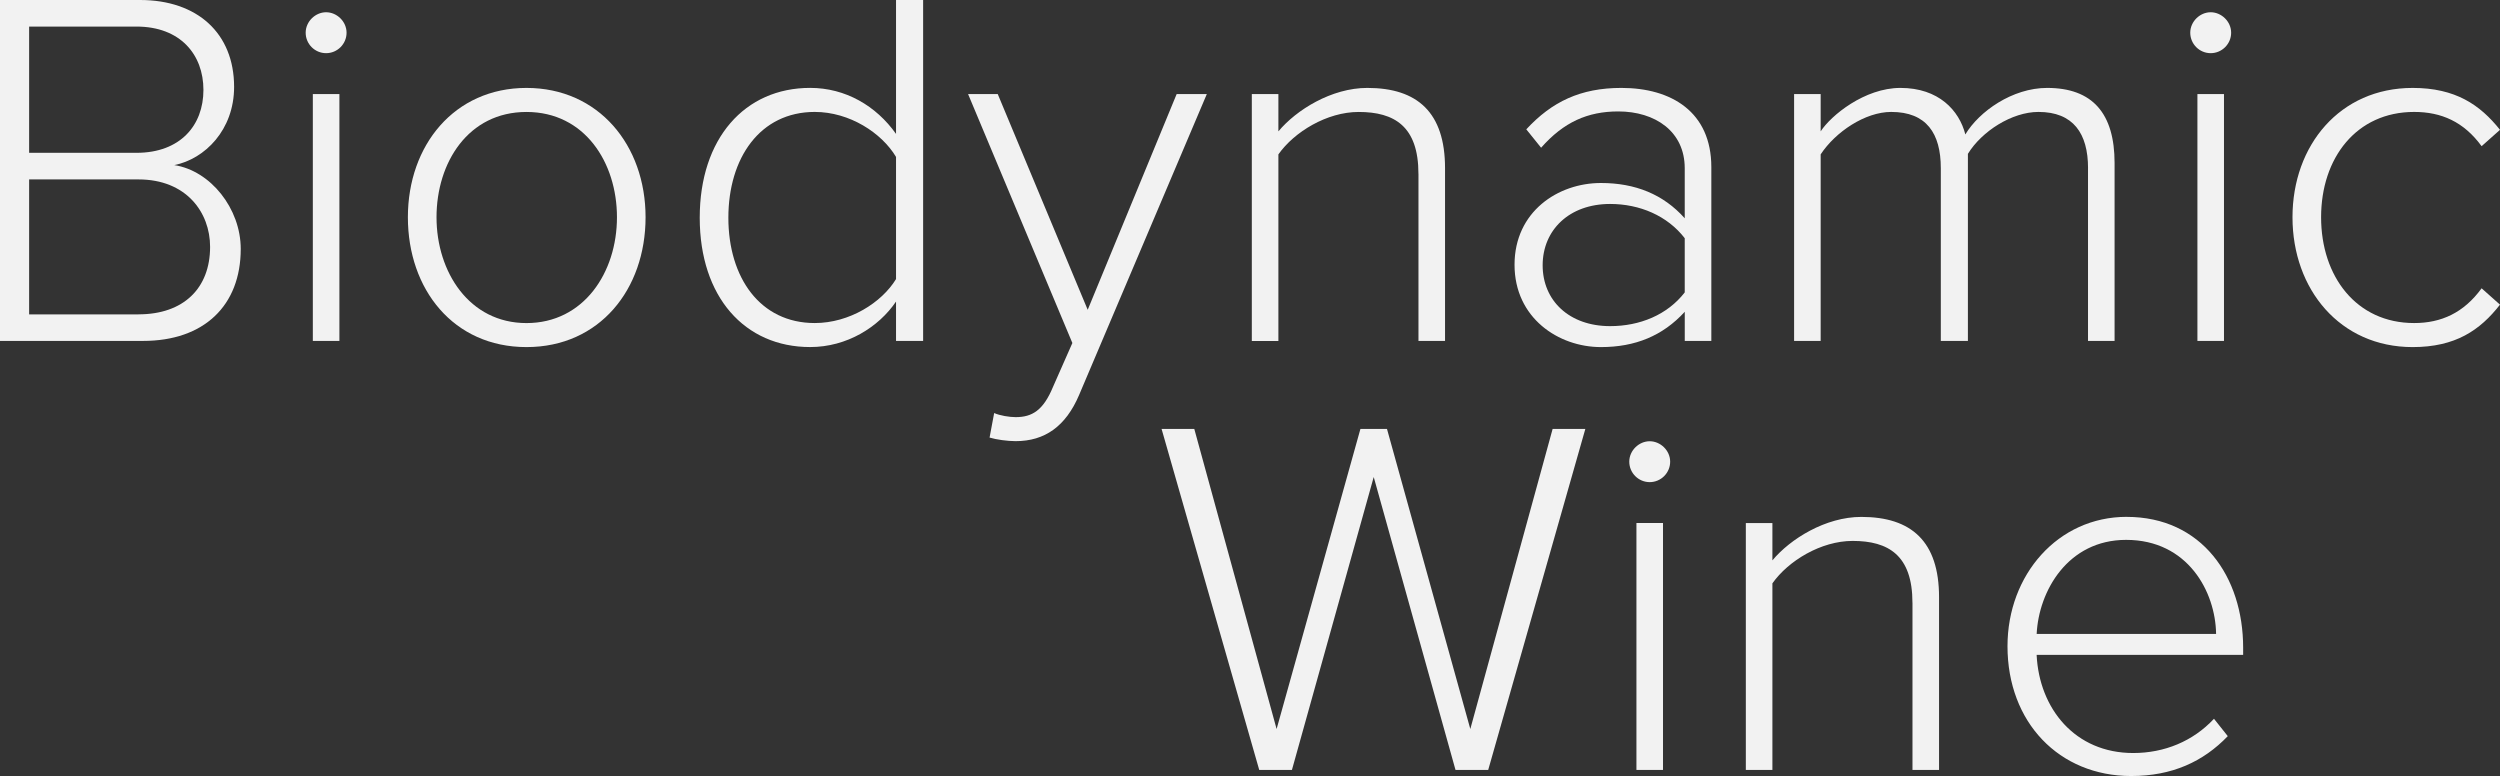
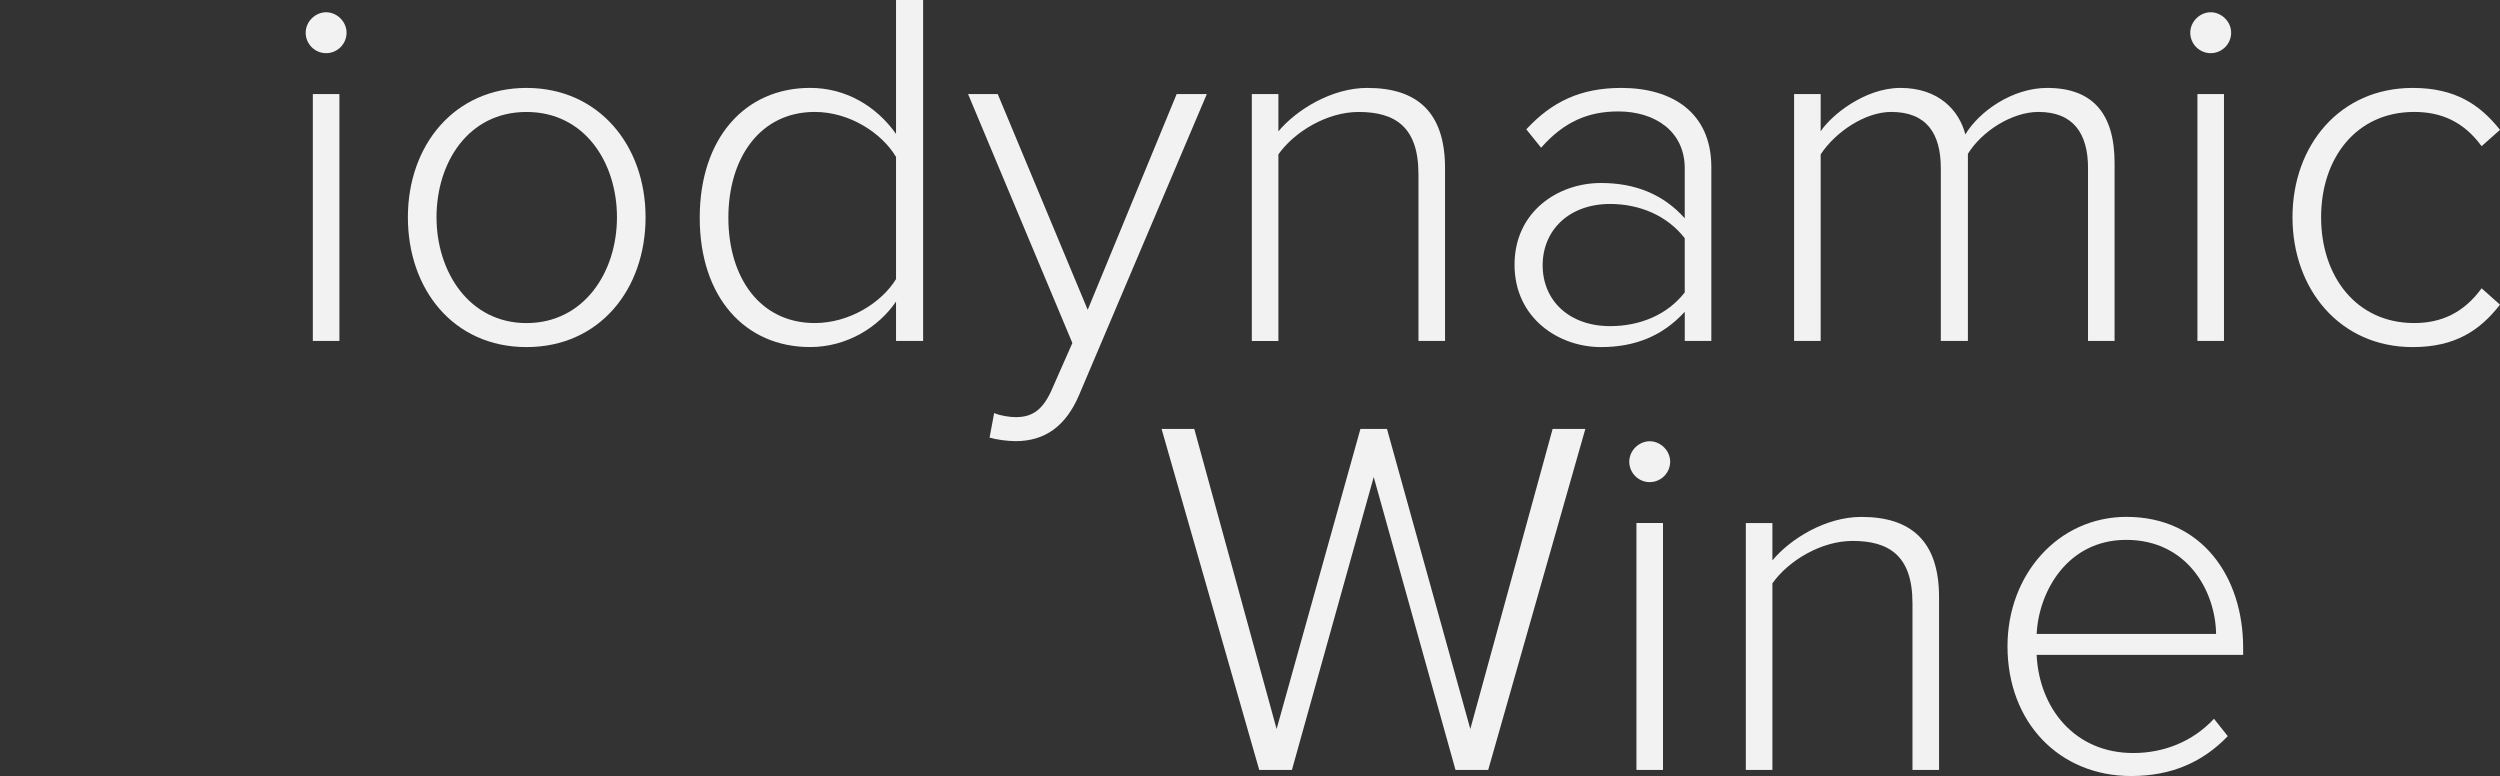
<svg xmlns="http://www.w3.org/2000/svg" id="Layer_2" viewBox="0 0 810.1 251.47">
  <rect x="0" y="0" width="810.1" height="251.47" fill="#333333" stroke="none" />
  <defs>
    <style>.cls-1{fill:#f2f2f2;stroke-width:0px;}</style>
  </defs>
  <g id="Layer_1-2">
-     <path class="cls-1" d="M0,0h45.38c18.55,0,30.48,10.77,30.48,28.16,0,13.91-9.44,23.35-19.38,25.34,11.76,1.82,21.53,14.08,21.53,27.16,0,18.39-11.93,29.81-31.64,29.81H0V0ZM44.22,49.52c14.24,0,21.7-8.94,21.7-20.37s-7.45-20.54-21.7-20.54H9.44v40.91h34.78ZM44.89,101.86c14.58,0,23.19-8.45,23.19-21.86,0-11.26-7.78-21.86-23.19-21.86H9.44v43.73h35.45Z" />
    <path class="cls-1" d="M99.05,10.6c0-3.64,3.15-6.63,6.62-6.63s6.63,2.98,6.63,6.63-2.98,6.63-6.63,6.63-6.62-2.98-6.62-6.63ZM101.37,30.48h8.61v80h-8.61V30.48Z" />
    <path class="cls-1" d="M132.17,70.4c0-23.35,15.07-41.91,38.43-41.91s38.59,18.55,38.59,41.91-14.91,42.07-38.59,42.07-38.43-18.72-38.43-42.07ZM199.92,70.4c0-17.72-10.44-34.12-29.32-34.12s-29.15,16.4-29.15,34.12,10.6,34.29,29.15,34.29,29.32-16.4,29.32-34.29Z" />
    <path class="cls-1" d="M290.35,97.72c-5.63,8.28-15.9,14.74-27.83,14.74-21.2,0-35.78-16.23-35.78-41.91s14.58-42.07,35.78-42.07c11.43,0,21.37,5.8,27.83,14.91V0h8.78v110.48h-8.78v-12.75ZM290.35,50.85c-4.64-7.79-15.07-14.58-26.34-14.58-17.72,0-27.99,14.91-27.99,34.29s10.27,34.12,27.99,34.12c11.26,0,21.7-6.63,26.34-14.25v-39.59Z" />
    <path class="cls-1" d="M391.06,30.48l-41.41,97.56c-4.31,10.1-11.1,14.91-20.54,14.91-2.65,0-6.29-.5-8.45-1.16l1.49-7.95c1.82.83,4.97,1.33,6.96,1.33,5.3,0,8.94-2.15,12.09-9.77l6.29-14.25-33.79-80.66h9.61l29.15,69.9,28.82-69.9h9.77Z" />
    <path class="cls-1" d="M459.63,56.32c0-15.4-7.79-20.04-19.38-20.04-10.27,0-20.87,6.46-26,13.75v60.46h-8.61V30.48h8.61v12.09c5.8-6.96,17.23-14.08,28.82-14.08,16.23,0,25.18,7.95,25.18,26v55.98h-8.61v-54.16Z" />
    <path class="cls-1" d="M545.92,101.04c-7.12,7.79-16.07,11.43-27.16,11.43-13.75,0-27.99-9.44-27.99-26.67s14.08-26.5,27.99-26.5c11.1,0,20.21,3.64,27.16,11.43v-16.23c0-11.93-9.61-18.39-21.53-18.39-9.94,0-17.72,3.48-25.01,11.76l-4.8-5.96c8.28-8.94,17.56-13.42,30.81-13.42,16.23,0,29.15,7.79,29.15,25.67v56.32h-8.61v-9.44ZM545.92,77.19c-5.63-7.29-14.58-11.1-24.18-11.1-13.25,0-21.86,8.45-21.86,19.88s8.61,19.71,21.86,19.71c9.61,0,18.55-3.64,24.18-10.93v-17.56Z" />
    <path class="cls-1" d="M676.61,54.49c0-11.26-4.8-18.22-16.07-18.22-8.61,0-18.39,6.29-22.86,13.58v60.62h-8.78v-55.98c0-11.26-4.64-18.22-16.07-18.22-8.45,0-18.05,6.46-22.86,13.75v60.46h-8.61V30.48h8.61v12.09c3.31-5.13,14.24-14.08,25.84-14.08,12.42,0,19.05,7.29,21.04,15.07,4.47-7.45,15.24-15.07,26.5-15.07,14.74,0,21.86,8.28,21.86,24.35v57.64h-8.61v-55.98Z" />
    <path class="cls-1" d="M709.73,10.6c0-3.64,3.15-6.63,6.62-6.63s6.63,2.98,6.63,6.63-2.98,6.63-6.63,6.63-6.62-2.98-6.62-6.63ZM712.05,30.48h8.61v80h-8.61V30.48Z" />
    <path class="cls-1" d="M781.78,28.49c13.91,0,21.86,5.47,28.32,13.58l-5.96,5.3c-5.8-7.95-13.08-11.1-21.86-11.1-18.72,0-30.15,14.91-30.15,34.12s11.43,34.29,30.15,34.29c8.78,0,16.07-3.31,21.86-11.26l5.96,5.3c-6.46,8.28-14.41,13.75-28.32,13.75-23.52,0-38.92-18.72-38.92-42.07s15.4-41.91,38.92-41.91Z" />
    <path class="cls-1" d="M445.14,154.57l-26.5,94.91h-10.6l-31.64-110.48h10.6l26.67,97.23,27.16-97.23h8.61l27,97.23,26.67-97.23h10.6l-31.47,110.48h-10.6l-26.5-94.91Z" />
    <path class="cls-1" d="M527.95,149.6c0-3.64,3.15-6.62,6.62-6.62s6.63,2.98,6.63,6.62-2.98,6.63-6.63,6.63-6.62-2.98-6.62-6.63ZM530.27,169.48h8.61v80h-8.61v-80Z" />
    <path class="cls-1" d="M619.71,195.32c0-15.4-7.79-20.04-19.38-20.04-10.27,0-20.87,6.46-26,13.75v60.46h-8.61v-80h8.61v12.09c5.8-6.96,17.23-14.08,28.82-14.08,16.23,0,25.18,7.95,25.18,26v55.98h-8.61v-54.16Z" />
    <path class="cls-1" d="M689.11,167.49c24.35,0,37.76,19.38,37.76,42.4v2.32h-66.92c.83,17.39,12.42,31.8,31.3,31.8,10.1,0,19.38-3.81,26.17-11.1l4.47,5.63c-7.95,8.28-18.05,12.92-31.3,12.92-23.35,0-40.08-17.39-40.08-42.07,0-23.19,16.4-41.91,38.59-41.91ZM659.96,205.42h58.14c-.17-13.58-9.11-30.48-29.15-30.48-18.88,0-28.32,16.56-28.99,30.48Z" />
  </g>
</svg>